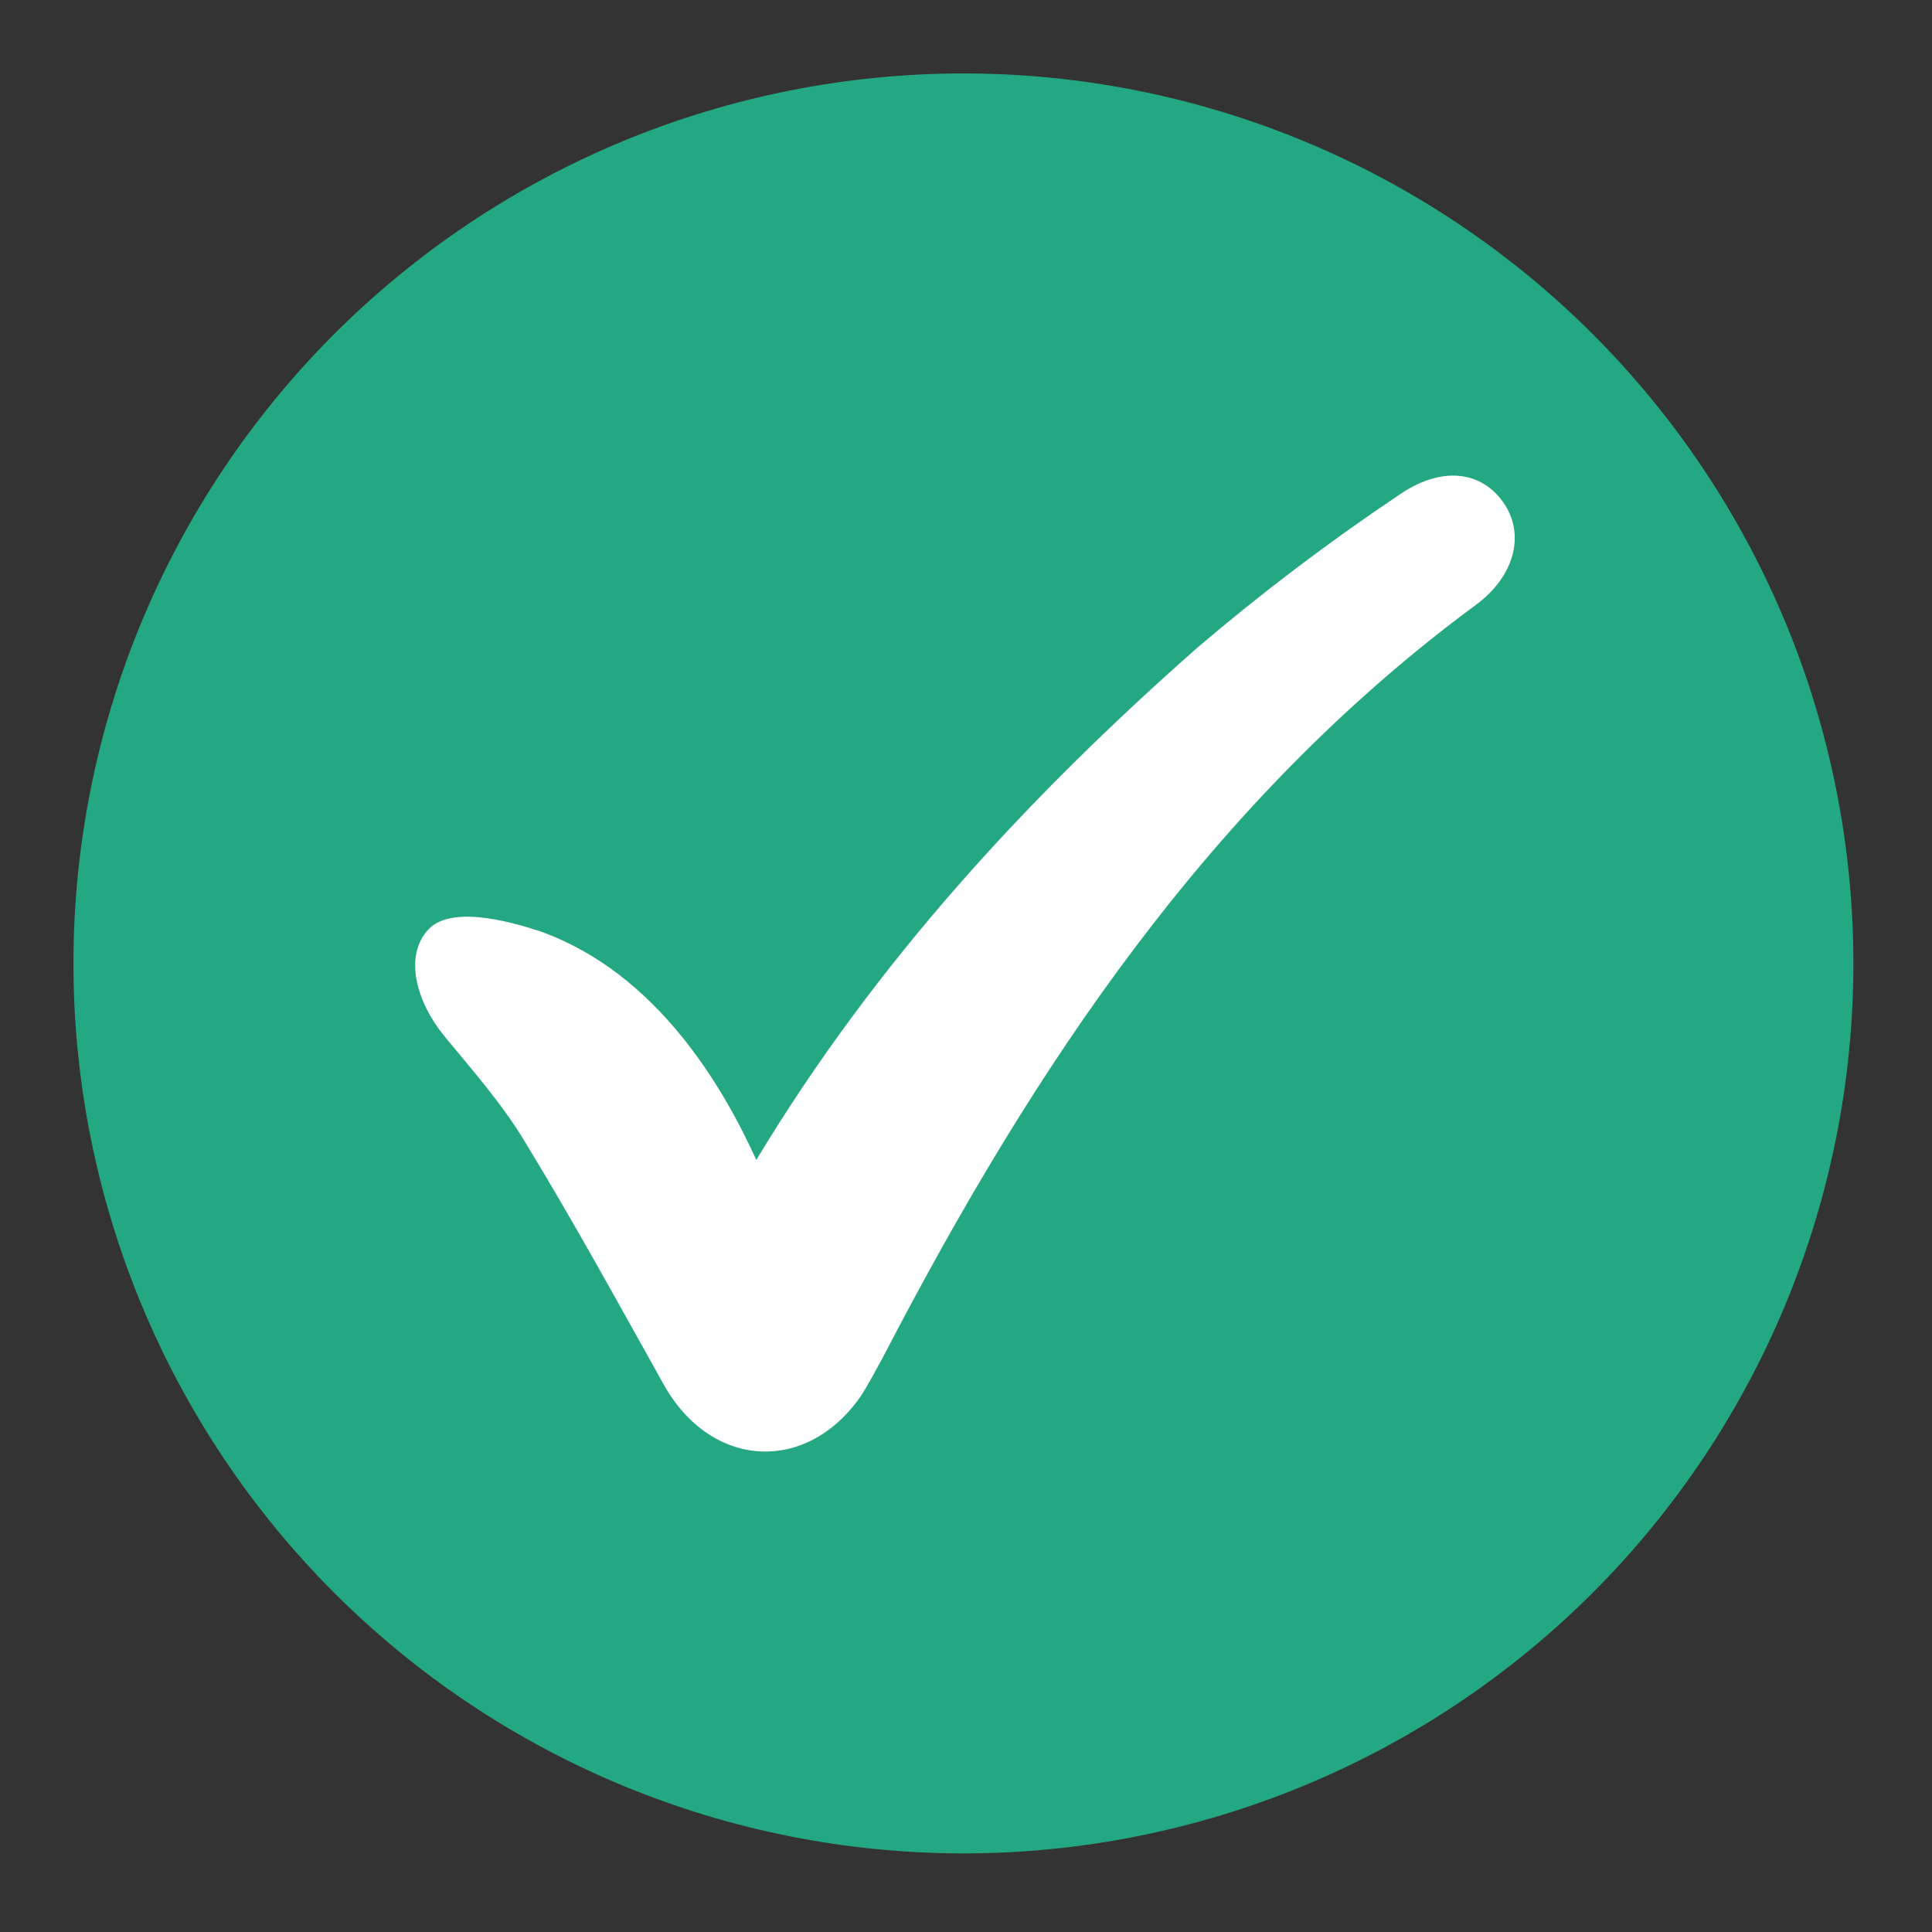
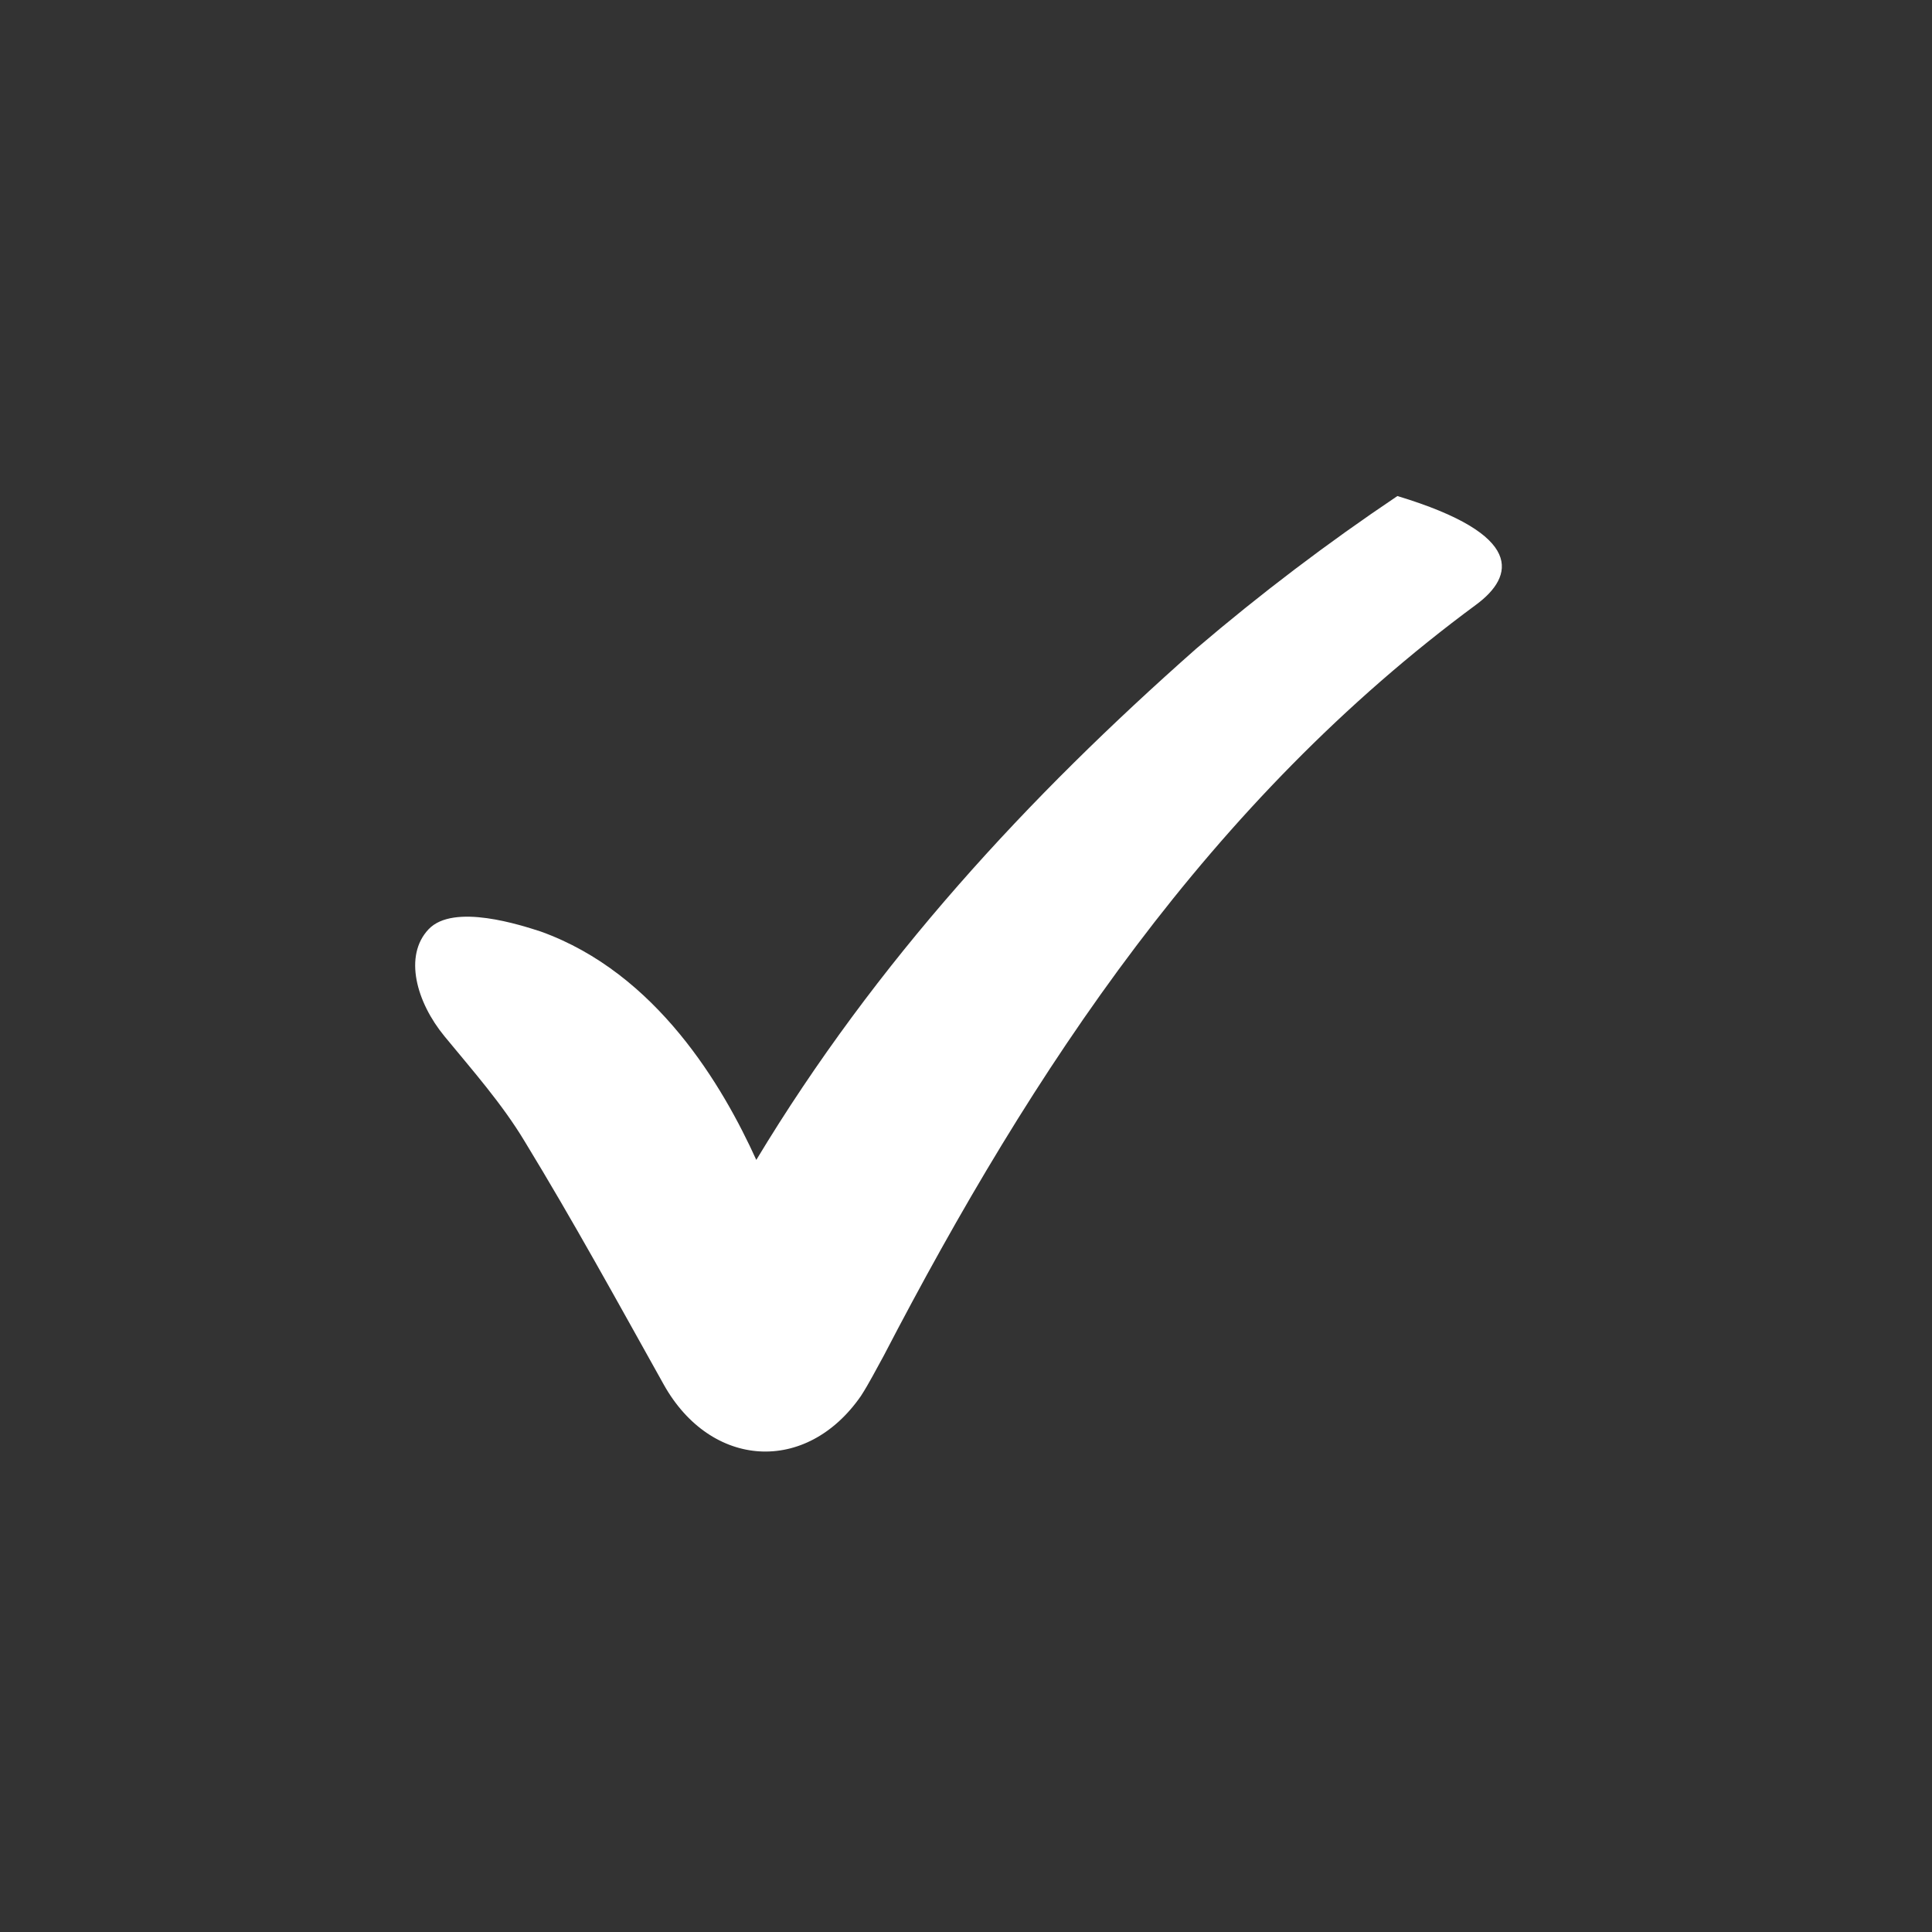
<svg xmlns="http://www.w3.org/2000/svg" version="1.0" preserveAspectRatio="xMidYMid meet" height="250" viewBox="0 0 187.5 187.5" zoomAndPan="magnify" width="250">
  <rect x="0" y="0" width="187.5" height="187.5" fill="#333333" stroke="none" />
  <defs>
    <clipPath id="222212420c">
      <path clip-rule="nonzero" d="M 7.129 7.129 L 179.918 7.129 L 179.918 179.918 L 7.129 179.918 Z M 7.129 7.129" />
    </clipPath>
  </defs>
  <g clip-path="url(#222212420c)">
-     <path fill-rule="nonzero" fill-opacity="1" d="M 179.871 93.5 C 179.871 94.914 179.836 96.324 179.766 97.738 C 179.699 99.148 179.594 100.559 179.453 101.965 C 179.316 103.371 179.145 104.773 178.938 106.172 C 178.727 107.57 178.488 108.965 178.211 110.352 C 177.934 111.734 177.625 113.113 177.281 114.484 C 176.938 115.855 176.562 117.219 176.152 118.57 C 175.742 119.926 175.297 121.266 174.82 122.598 C 174.344 123.93 173.836 125.246 173.297 126.551 C 172.754 127.859 172.184 129.148 171.578 130.43 C 170.973 131.707 170.34 132.969 169.672 134.215 C 169.004 135.461 168.309 136.691 167.582 137.902 C 166.855 139.117 166.102 140.309 165.316 141.484 C 164.527 142.66 163.715 143.816 162.875 144.949 C 162.031 146.086 161.16 147.199 160.266 148.293 C 159.367 149.387 158.445 150.457 157.496 151.504 C 156.547 152.551 155.574 153.574 154.574 154.574 C 153.574 155.574 152.551 156.547 151.504 157.496 C 150.457 158.445 149.387 159.367 148.293 160.266 C 147.199 161.16 146.086 162.031 144.949 162.875 C 143.816 163.715 142.66 164.527 141.484 165.316 C 140.309 166.102 139.117 166.855 137.902 167.582 C 136.691 168.309 135.461 169.004 134.215 169.672 C 132.969 170.34 131.707 170.973 130.43 171.578 C 129.148 172.184 127.859 172.754 126.551 173.297 C 125.246 173.836 123.93 174.344 122.598 174.82 C 121.266 175.297 119.926 175.742 118.57 176.152 C 117.219 176.562 115.855 176.938 114.484 177.281 C 113.113 177.625 111.734 177.934 110.352 178.211 C 108.965 178.488 107.57 178.727 106.172 178.938 C 104.773 179.145 103.371 179.316 101.965 179.453 C 100.559 179.594 99.148 179.699 97.738 179.766 C 96.324 179.836 94.914 179.871 93.5 179.871 C 92.086 179.871 90.672 179.836 89.262 179.766 C 87.852 179.699 86.441 179.594 85.035 179.453 C 83.625 179.316 82.223 179.145 80.828 178.938 C 79.43 178.727 78.035 178.488 76.648 178.211 C 75.262 177.934 73.883 177.625 72.512 177.281 C 71.141 176.938 69.781 176.562 68.426 176.152 C 67.074 175.742 65.734 175.297 64.402 174.82 C 63.07 174.344 61.754 173.836 60.445 173.297 C 59.141 172.754 57.848 172.184 56.57 171.578 C 55.293 170.973 54.031 170.34 52.785 169.672 C 51.539 169.004 50.309 168.309 49.098 167.582 C 47.883 166.855 46.691 166.102 45.516 165.316 C 44.34 164.527 43.184 163.715 42.047 162.875 C 40.914 162.031 39.801 161.16 38.707 160.266 C 37.613 159.367 36.543 158.445 35.496 157.496 C 34.449 156.547 33.426 155.574 32.426 154.574 C 31.426 153.574 30.453 152.551 29.504 151.504 C 28.555 150.457 27.629 149.387 26.734 148.293 C 25.836 147.199 24.969 146.086 24.125 144.949 C 23.285 143.816 22.469 142.66 21.684 141.484 C 20.898 140.309 20.145 139.117 19.418 137.902 C 18.691 136.691 17.992 135.461 17.328 134.215 C 16.66 132.969 16.023 131.707 15.422 130.43 C 14.816 129.148 14.242 127.859 13.703 126.551 C 13.16 125.246 12.652 123.93 12.176 122.598 C 11.699 121.266 11.258 119.926 10.848 118.57 C 10.438 117.219 10.059 115.855 9.715 114.484 C 9.375 113.113 9.062 111.734 8.789 110.352 C 8.512 108.965 8.27 107.57 8.062 106.172 C 7.855 104.773 7.684 103.371 7.543 101.965 C 7.406 100.559 7.301 99.148 7.23 97.738 C 7.164 96.324 7.129 94.914 7.129 93.5 C 7.129 92.086 7.164 90.672 7.23 89.262 C 7.301 87.852 7.406 86.441 7.543 85.035 C 7.684 83.625 7.855 82.223 8.062 80.828 C 8.27 79.43 8.512 78.035 8.789 76.648 C 9.062 75.262 9.375 73.883 9.715 72.512 C 10.059 71.141 10.438 69.781 10.848 68.426 C 11.258 67.074 11.699 65.734 12.176 64.402 C 12.652 63.07 13.16 61.754 13.703 60.445 C 14.242 59.141 14.816 57.848 15.422 56.57 C 16.023 55.293 16.66 54.031 17.328 52.785 C 17.992 51.539 18.691 50.309 19.418 49.098 C 20.145 47.883 20.898 46.691 21.684 45.516 C 22.469 44.34 23.285 43.184 24.125 42.047 C 24.969 40.914 25.836 39.801 26.734 38.707 C 27.629 37.613 28.555 36.543 29.504 35.496 C 30.453 34.449 31.426 33.426 32.426 32.426 C 33.426 31.426 34.449 30.453 35.496 29.504 C 36.543 28.555 37.613 27.629 38.707 26.734 C 39.801 25.836 40.914 24.969 42.047 24.125 C 43.184 23.285 44.34 22.469 45.516 21.684 C 46.691 20.898 47.883 20.145 49.098 19.418 C 50.309 18.691 51.539 17.992 52.785 17.328 C 54.031 16.66 55.293 16.023 56.57 15.422 C 57.848 14.816 59.141 14.242 60.445 13.703 C 61.754 13.16 63.07 12.652 64.402 12.176 C 65.734 11.699 67.074 11.258 68.426 10.848 C 69.781 10.438 71.141 10.059 72.512 9.715 C 73.883 9.375 75.262 9.062 76.648 8.789 C 78.035 8.512 79.43 8.27 80.828 8.062 C 82.223 7.855 83.625 7.684 85.035 7.543 C 86.441 7.406 87.852 7.301 89.262 7.23 C 90.672 7.164 92.086 7.129 93.5 7.129 C 94.914 7.129 96.324 7.164 97.738 7.23 C 99.148 7.301 100.559 7.406 101.965 7.543 C 103.371 7.684 104.773 7.855 106.172 8.062 C 107.57 8.27 108.965 8.512 110.352 8.789 C 111.734 9.062 113.113 9.375 114.484 9.715 C 115.855 10.059 117.219 10.438 118.57 10.848 C 119.926 11.258 121.266 11.699 122.598 12.176 C 123.93 12.652 125.246 13.16 126.551 13.703 C 127.859 14.242 129.148 14.816 130.43 15.422 C 131.707 16.023 132.969 16.66 134.215 17.328 C 135.461 17.992 136.691 18.691 137.902 19.418 C 139.117 20.145 140.309 20.898 141.484 21.684 C 142.66 22.469 143.816 23.285 144.949 24.125 C 146.086 24.969 147.199 25.836 148.293 26.734 C 149.387 27.629 150.457 28.555 151.504 29.504 C 152.551 30.453 153.574 31.426 154.574 32.426 C 155.574 33.426 156.547 34.449 157.496 35.496 C 158.445 36.543 159.367 37.613 160.266 38.707 C 161.16 39.801 162.031 40.914 162.875 42.047 C 163.715 43.184 164.527 44.34 165.316 45.516 C 166.102 46.691 166.855 47.883 167.582 49.098 C 168.309 50.309 169.004 51.539 169.672 52.785 C 170.34 54.031 170.973 55.293 171.578 56.57 C 172.184 57.848 172.754 59.141 173.297 60.445 C 173.836 61.754 174.344 63.07 174.82 64.402 C 175.297 65.734 175.742 67.074 176.152 68.426 C 176.562 69.781 176.938 71.141 177.281 72.512 C 177.625 73.883 177.934 75.262 178.211 76.648 C 178.488 78.035 178.727 79.43 178.938 80.828 C 179.145 82.223 179.316 83.625 179.453 85.035 C 179.594 86.441 179.699 87.852 179.766 89.262 C 179.836 90.672 179.871 92.086 179.871 93.5 Z M 179.871 93.5" fill="#24a881" />
-   </g>
-   <path fill-rule="nonzero" fill-opacity="1" d="M 73.398 112.57 C 85.031 93.277 99.758 77.375 116.105 62.941 C 122.324 57.633 128.828 52.699 135.617 48.141 C 139.887 45.121 143.789 45.711 145.926 48.805 C 148.062 51.898 146.957 55.945 143.273 58.672 C 117.43 77.742 100.273 103.66 85.77 131.566 C 85.031 132.895 84.367 134.219 83.559 135.469 C 78.258 143.129 68.98 142.539 64.414 134.367 C 59.848 126.191 55.652 118.535 50.941 110.805 C 48.73 107.121 45.859 103.883 43.133 100.566 C 40.41 97.254 39.16 92.762 41.59 90.188 C 44.02 87.609 50.645 89.816 52.484 90.406 C 63.75 94.457 70.156 105.43 73.398 112.57 Z M 73.398 112.57" fill="#ffffff" />
+     </g>
+   <path fill-rule="nonzero" fill-opacity="1" d="M 73.398 112.57 C 85.031 93.277 99.758 77.375 116.105 62.941 C 122.324 57.633 128.828 52.699 135.617 48.141 C 148.062 51.898 146.957 55.945 143.273 58.672 C 117.43 77.742 100.273 103.66 85.77 131.566 C 85.031 132.895 84.367 134.219 83.559 135.469 C 78.258 143.129 68.98 142.539 64.414 134.367 C 59.848 126.191 55.652 118.535 50.941 110.805 C 48.73 107.121 45.859 103.883 43.133 100.566 C 40.41 97.254 39.16 92.762 41.59 90.188 C 44.02 87.609 50.645 89.816 52.484 90.406 C 63.75 94.457 70.156 105.43 73.398 112.57 Z M 73.398 112.57" fill="#ffffff" />
</svg>